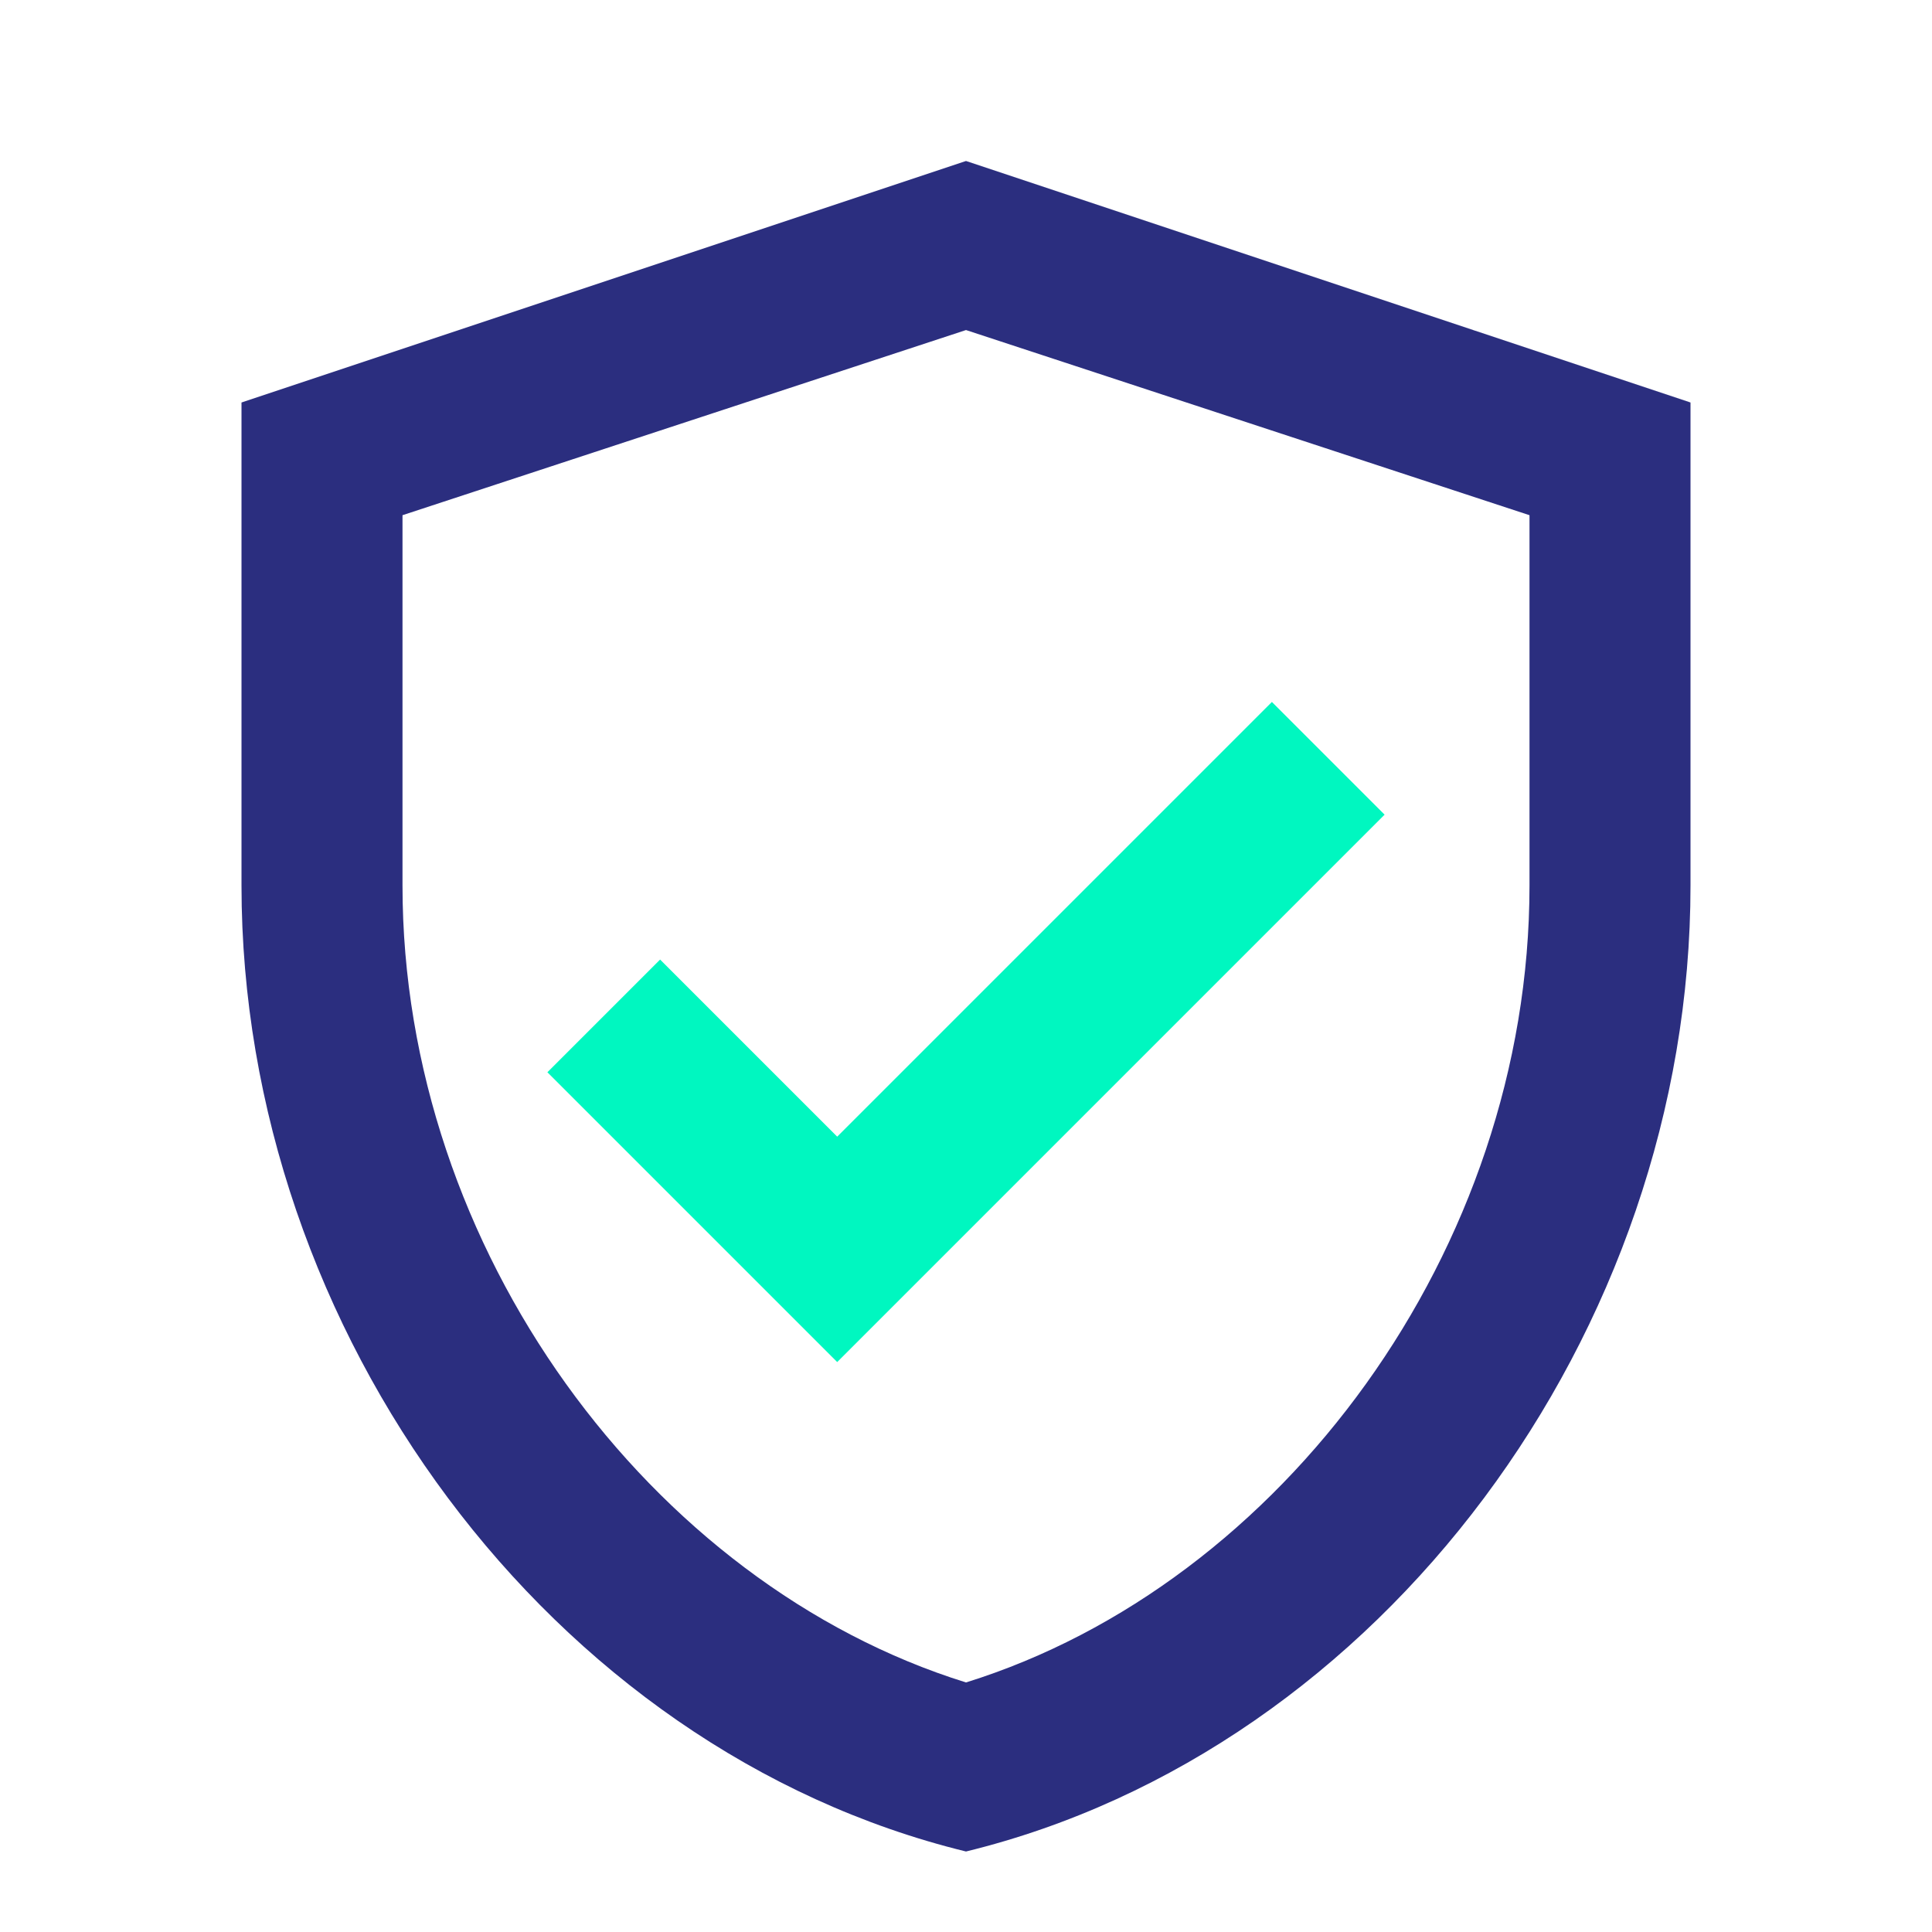
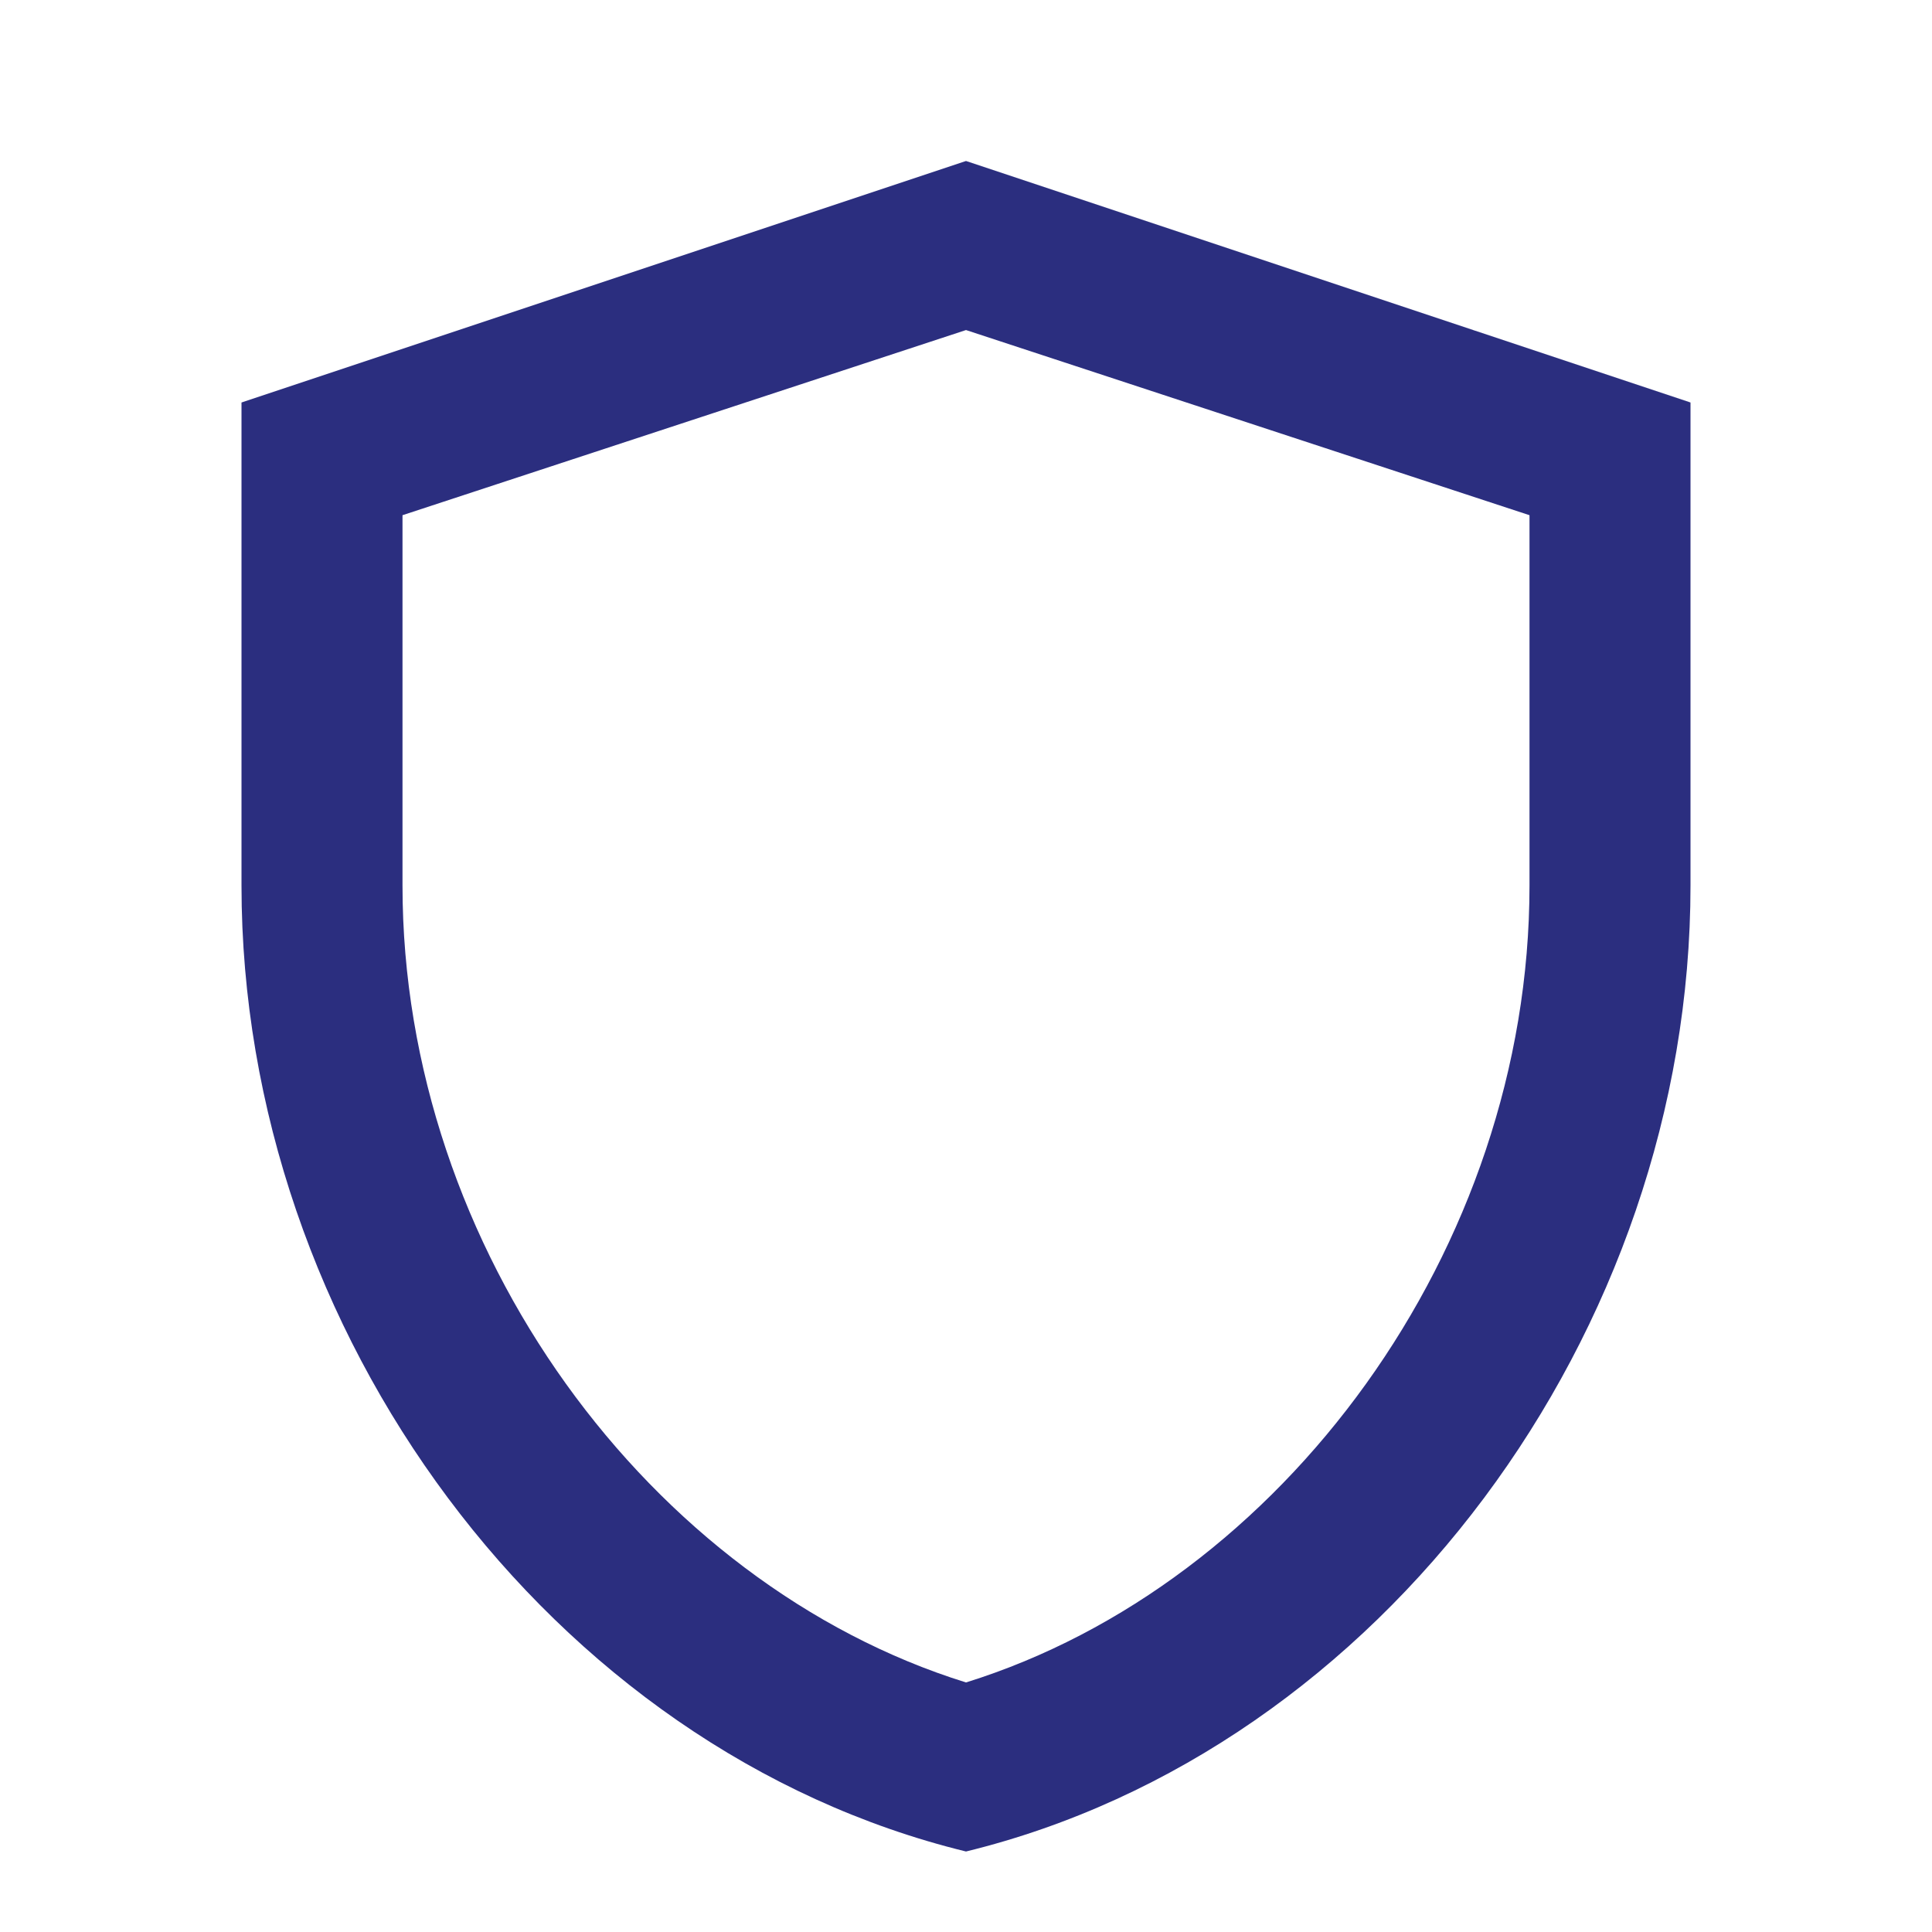
<svg xmlns="http://www.w3.org/2000/svg" width="48" height="48" viewBox="0 0 48 48" fill="none">
  <path d="M24 4L6 10V22C6 33.1 13.68 43.48 24 46C34.32 43.48 42 33.1 42 22V10L24 4ZM38 22C38 31.05 31.84 39.36 24 41.8C16.16 39.36 10 31.05 10 22V12.8L24 8.2L38 12.8V22Z" fill="#2B2E7F" />
-   <path d="M20.8 28.24L16.4 23.84L13.6 26.64L20.8 33.84L34.4 20.24L31.6 17.44L20.8 28.24Z" fill="#00F7C0" />
</svg>